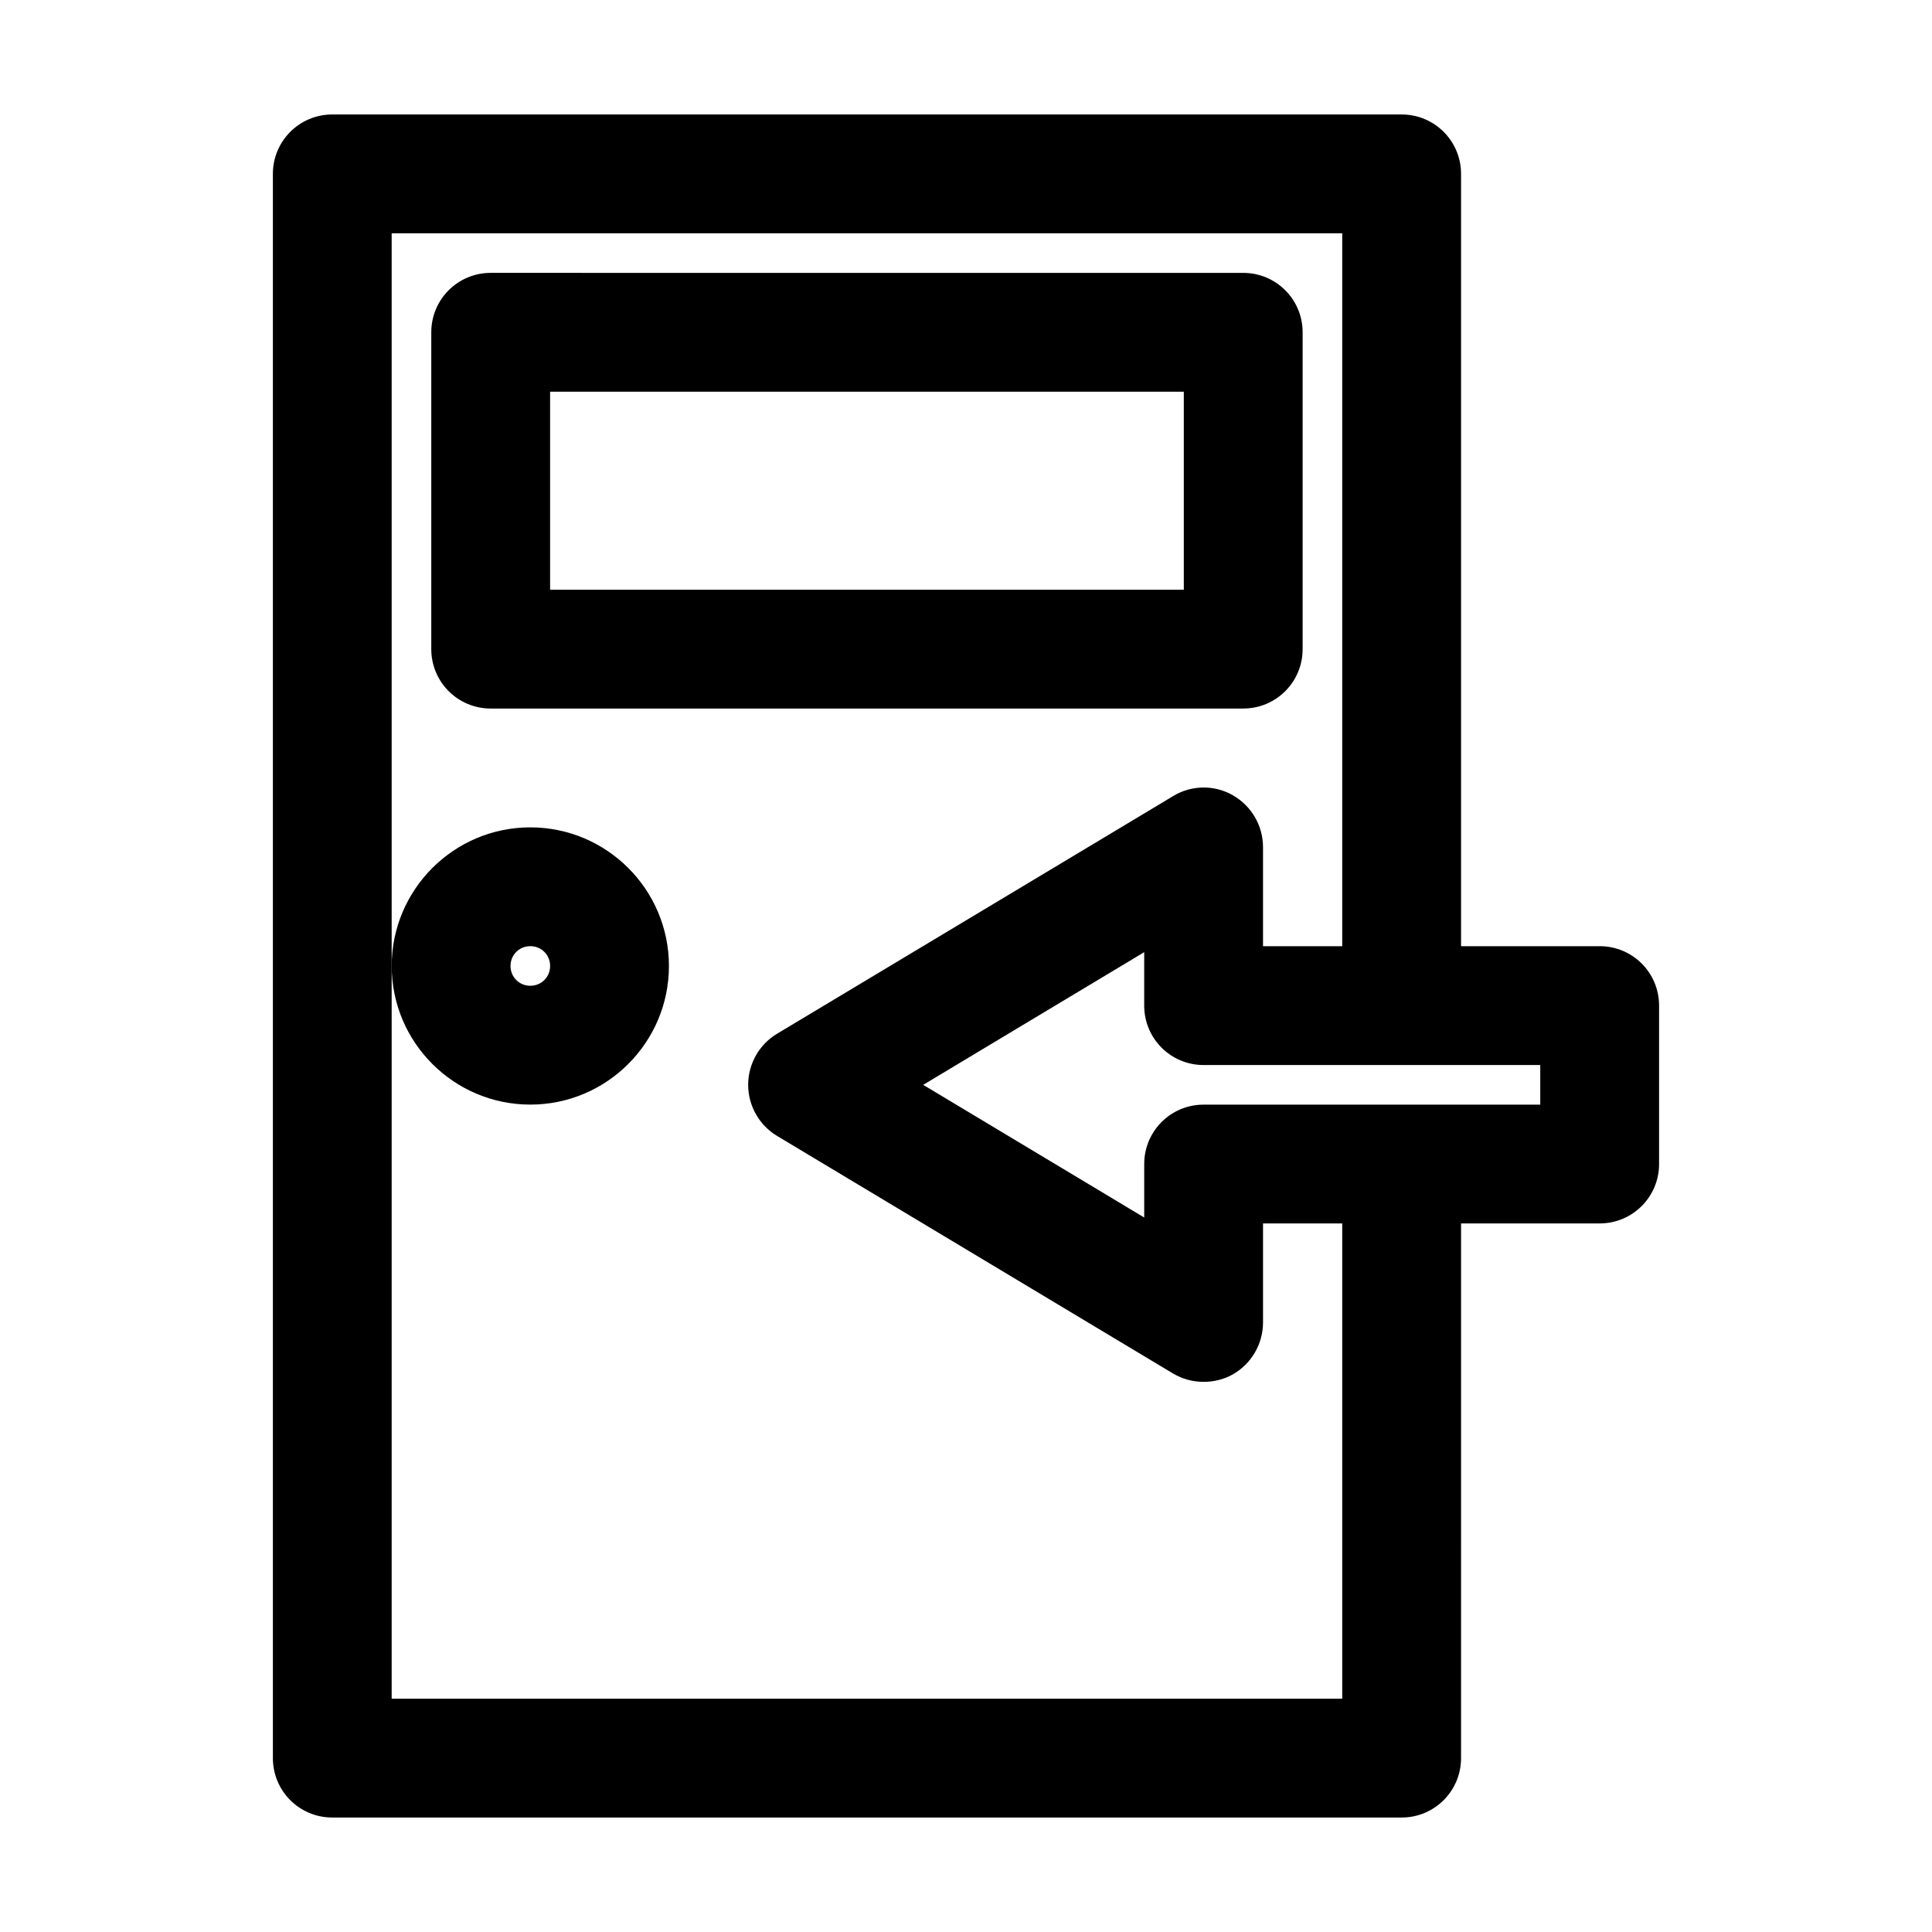
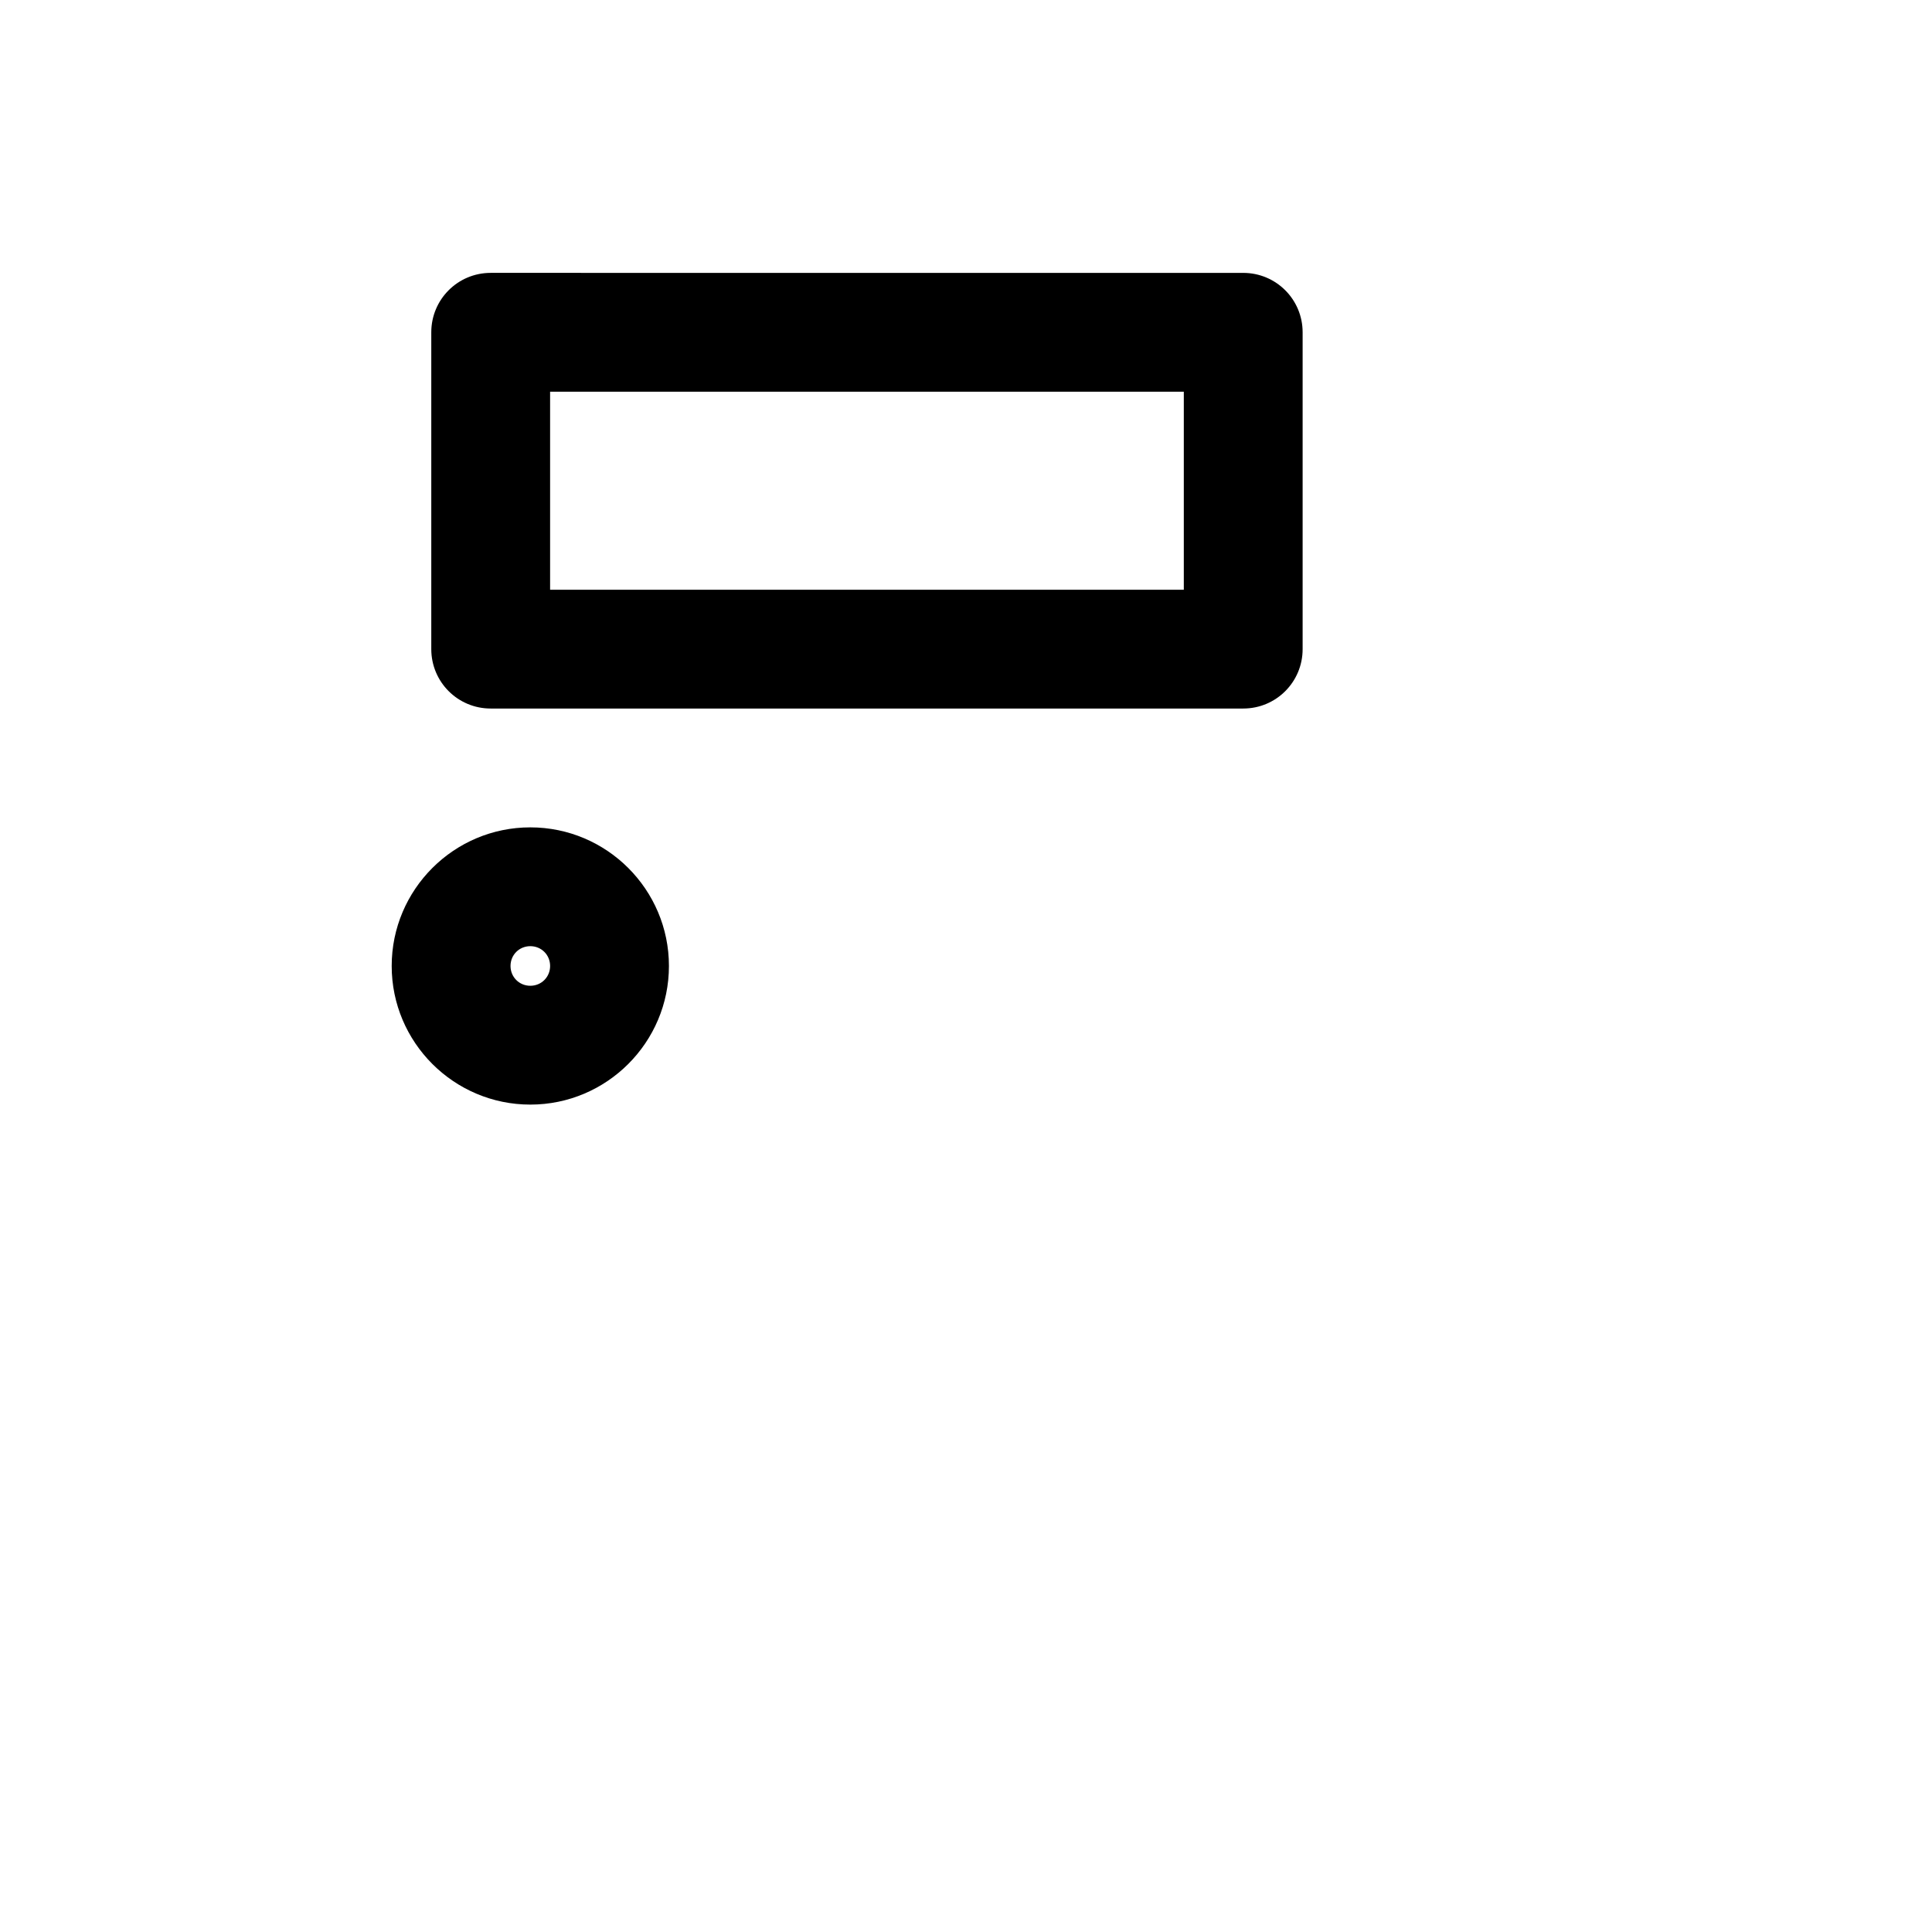
<svg xmlns="http://www.w3.org/2000/svg" fill="#000000" width="800px" height="800px" version="1.1" viewBox="144 144 512 512">
  <g>
    <path d="m284.54 436.73c20.258 0 36.734-16.48 36.734-36.734 0-20.258-16.48-36.734-36.734-36.734-20.258-0.004-36.738 16.477-36.738 36.734 0 20.254 16.48 36.734 36.738 36.734zm0-41.984c2.938 0 5.246 2.309 5.246 5.246s-2.309 5.246-5.246 5.246-5.246-2.309-5.246-5.246c-0.004-2.938 2.305-5.246 5.246-5.246z" />
-     <path d="m567.93 394.75h-36.734v-204.67c0-8.711-7.031-15.742-15.742-15.742l-283.39-0.004c-8.711 0-15.746 7.035-15.746 15.746v419.84c0 8.711 7.031 15.742 15.742 15.742h283.39c8.711 0 15.742-7.031 15.742-15.742l0.004-141.7h36.734c8.711 0 15.742-7.031 15.742-15.742v-41.984c0.004-8.715-7.027-15.746-15.742-15.746zm-68.223 199.43h-251.91v-388.36h251.91v188.93h-20.992v-26.238c0-5.668-3.043-10.914-7.977-13.75-4.934-2.832-11.02-2.731-15.848 0.211l-104.96 62.977c-4.723 2.832-7.66 7.977-7.66 13.539s2.938 10.707 7.66 13.539l104.96 62.977c2.519 1.469 5.246 2.203 8.082 2.203 2.625 0 5.352-0.629 7.766-1.996 4.934-2.832 7.977-8.082 7.977-13.75v-26.238h20.992zm52.48-157.44h-89.215c-8.711 0-15.742 7.031-15.742 15.742v14.168l-58.57-35.156 58.566-35.16v14.168c0 8.711 7.031 15.742 15.742 15.742h89.215z" />
    <path d="m489.21 316.03v-83.969c0-8.711-7.031-15.742-15.742-15.742l-199.43-0.004c-8.711 0-15.742 7.031-15.742 15.742v83.969c0 8.711 7.031 15.742 15.742 15.742h199.43c8.711 0.004 15.742-7.027 15.742-15.738zm-31.488-15.746h-167.94v-52.48h167.94z" />
  </g>
</svg>